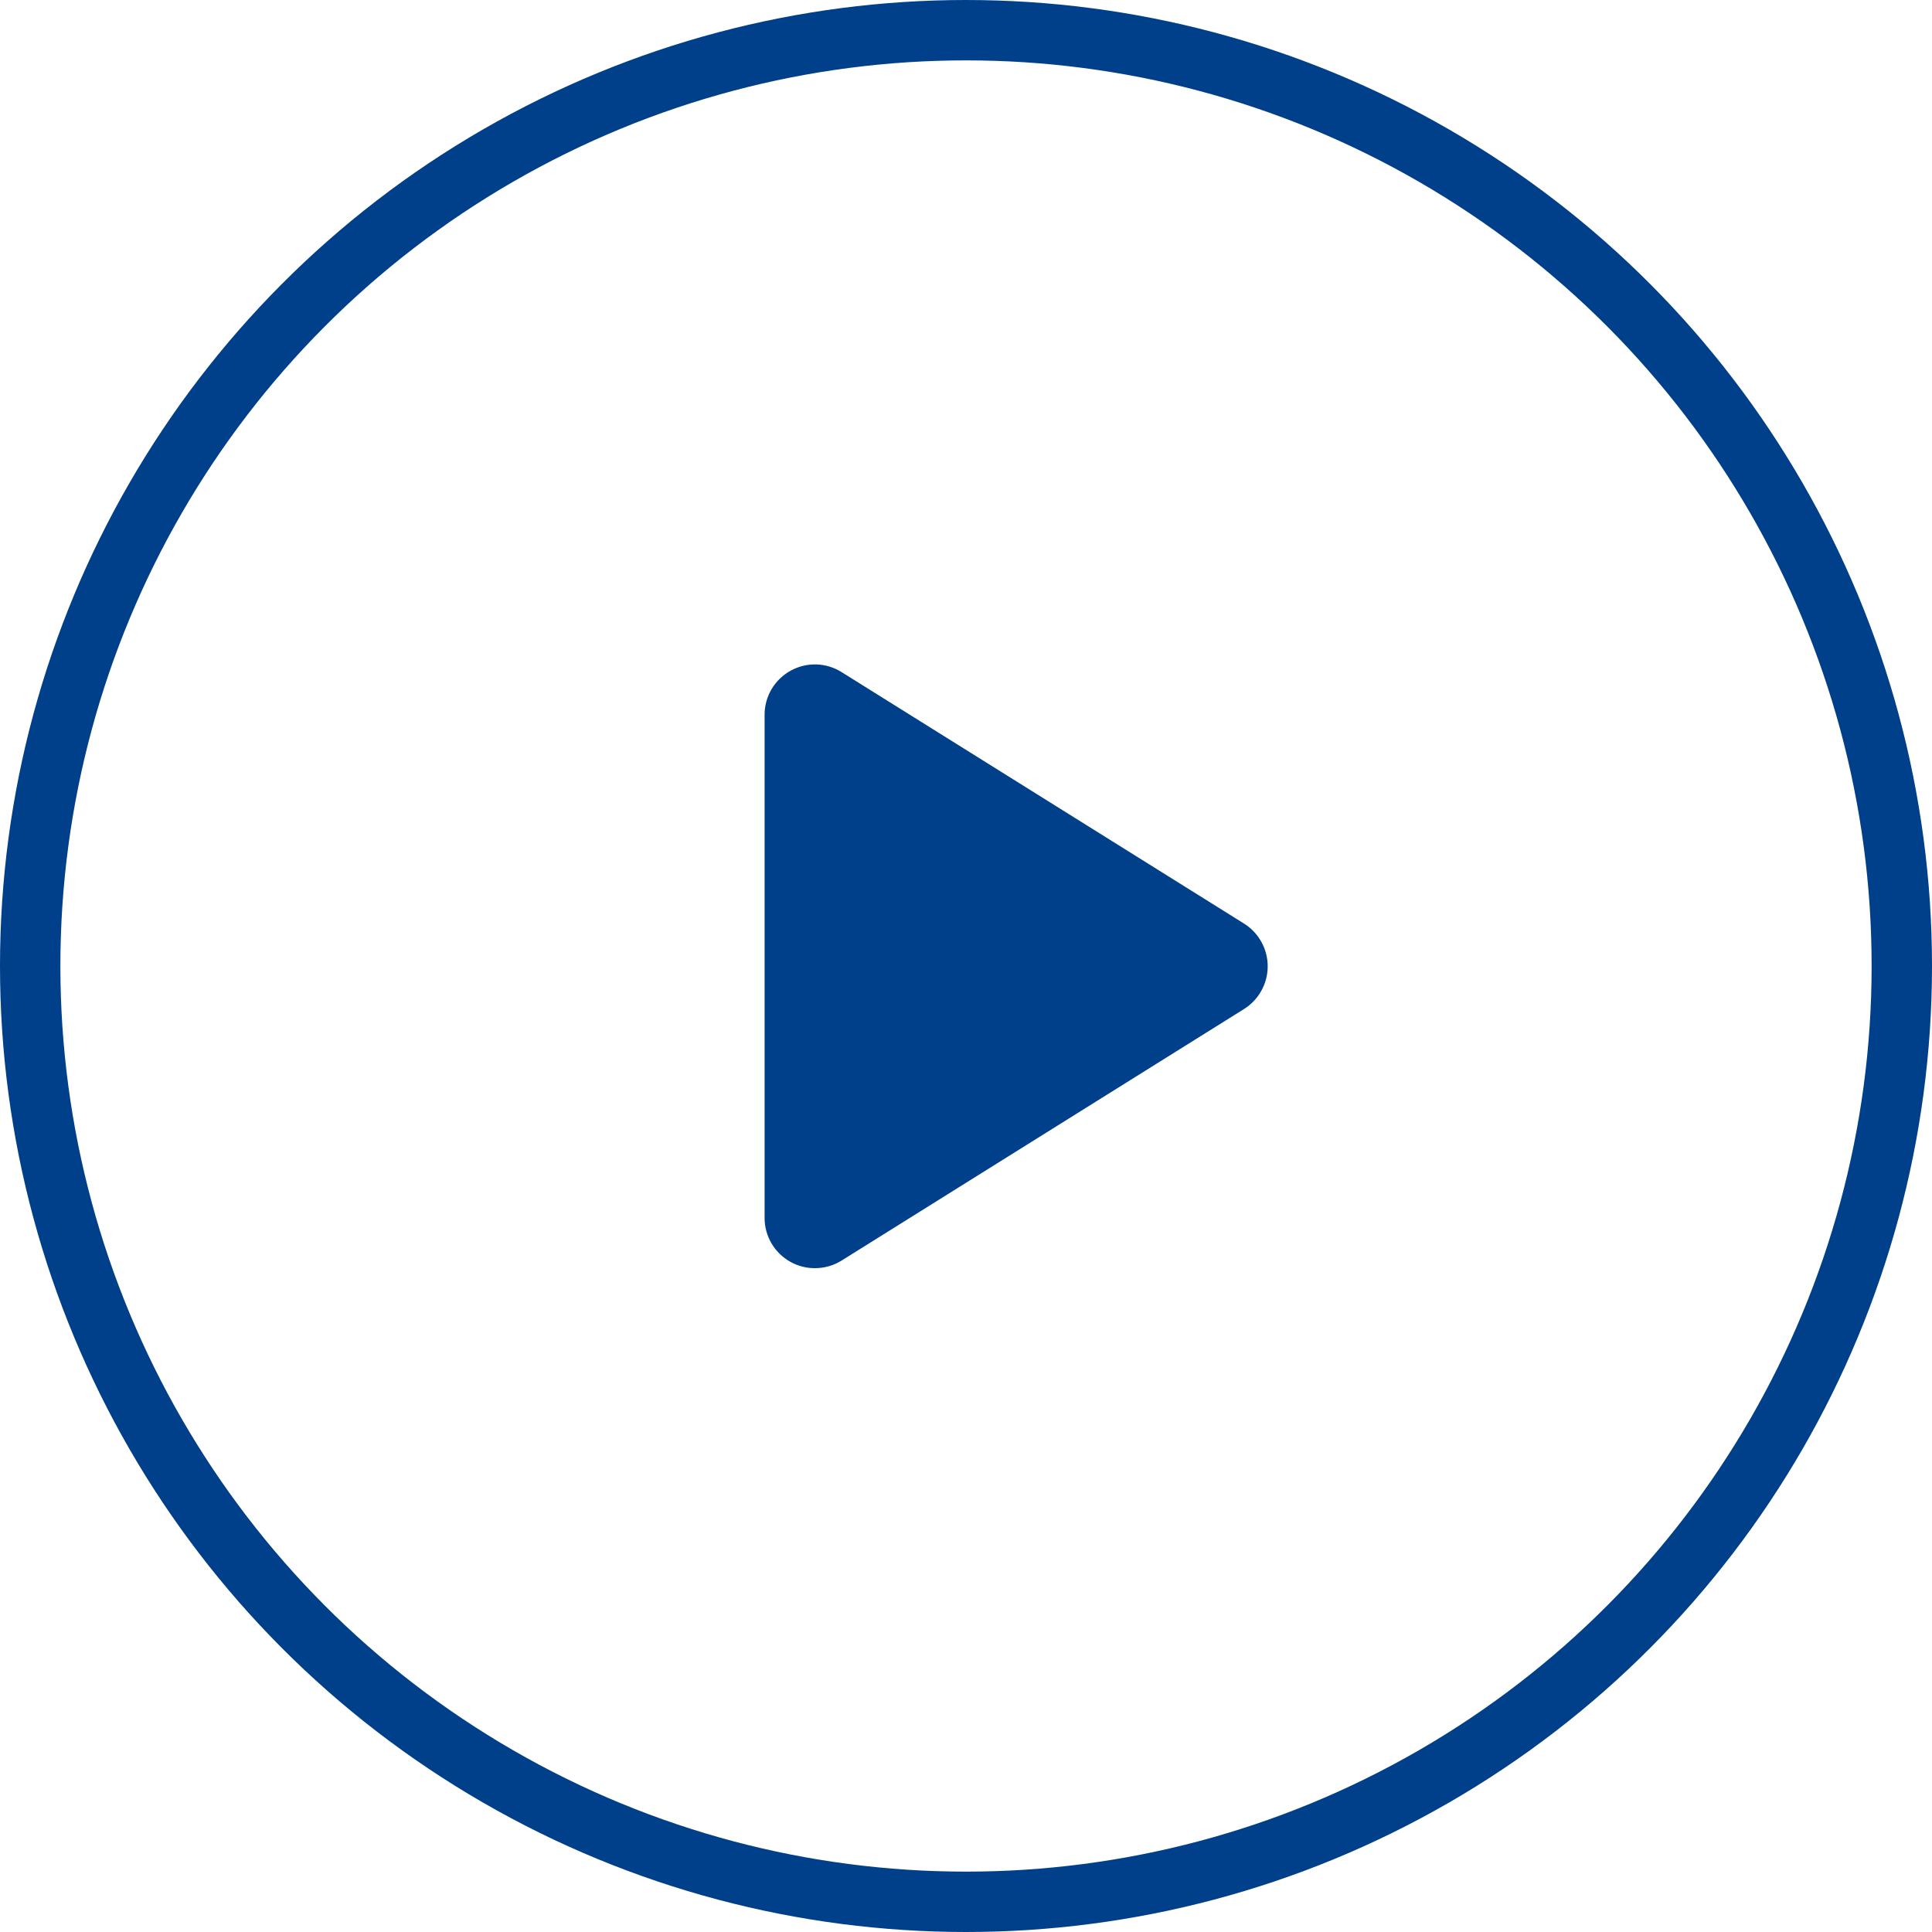
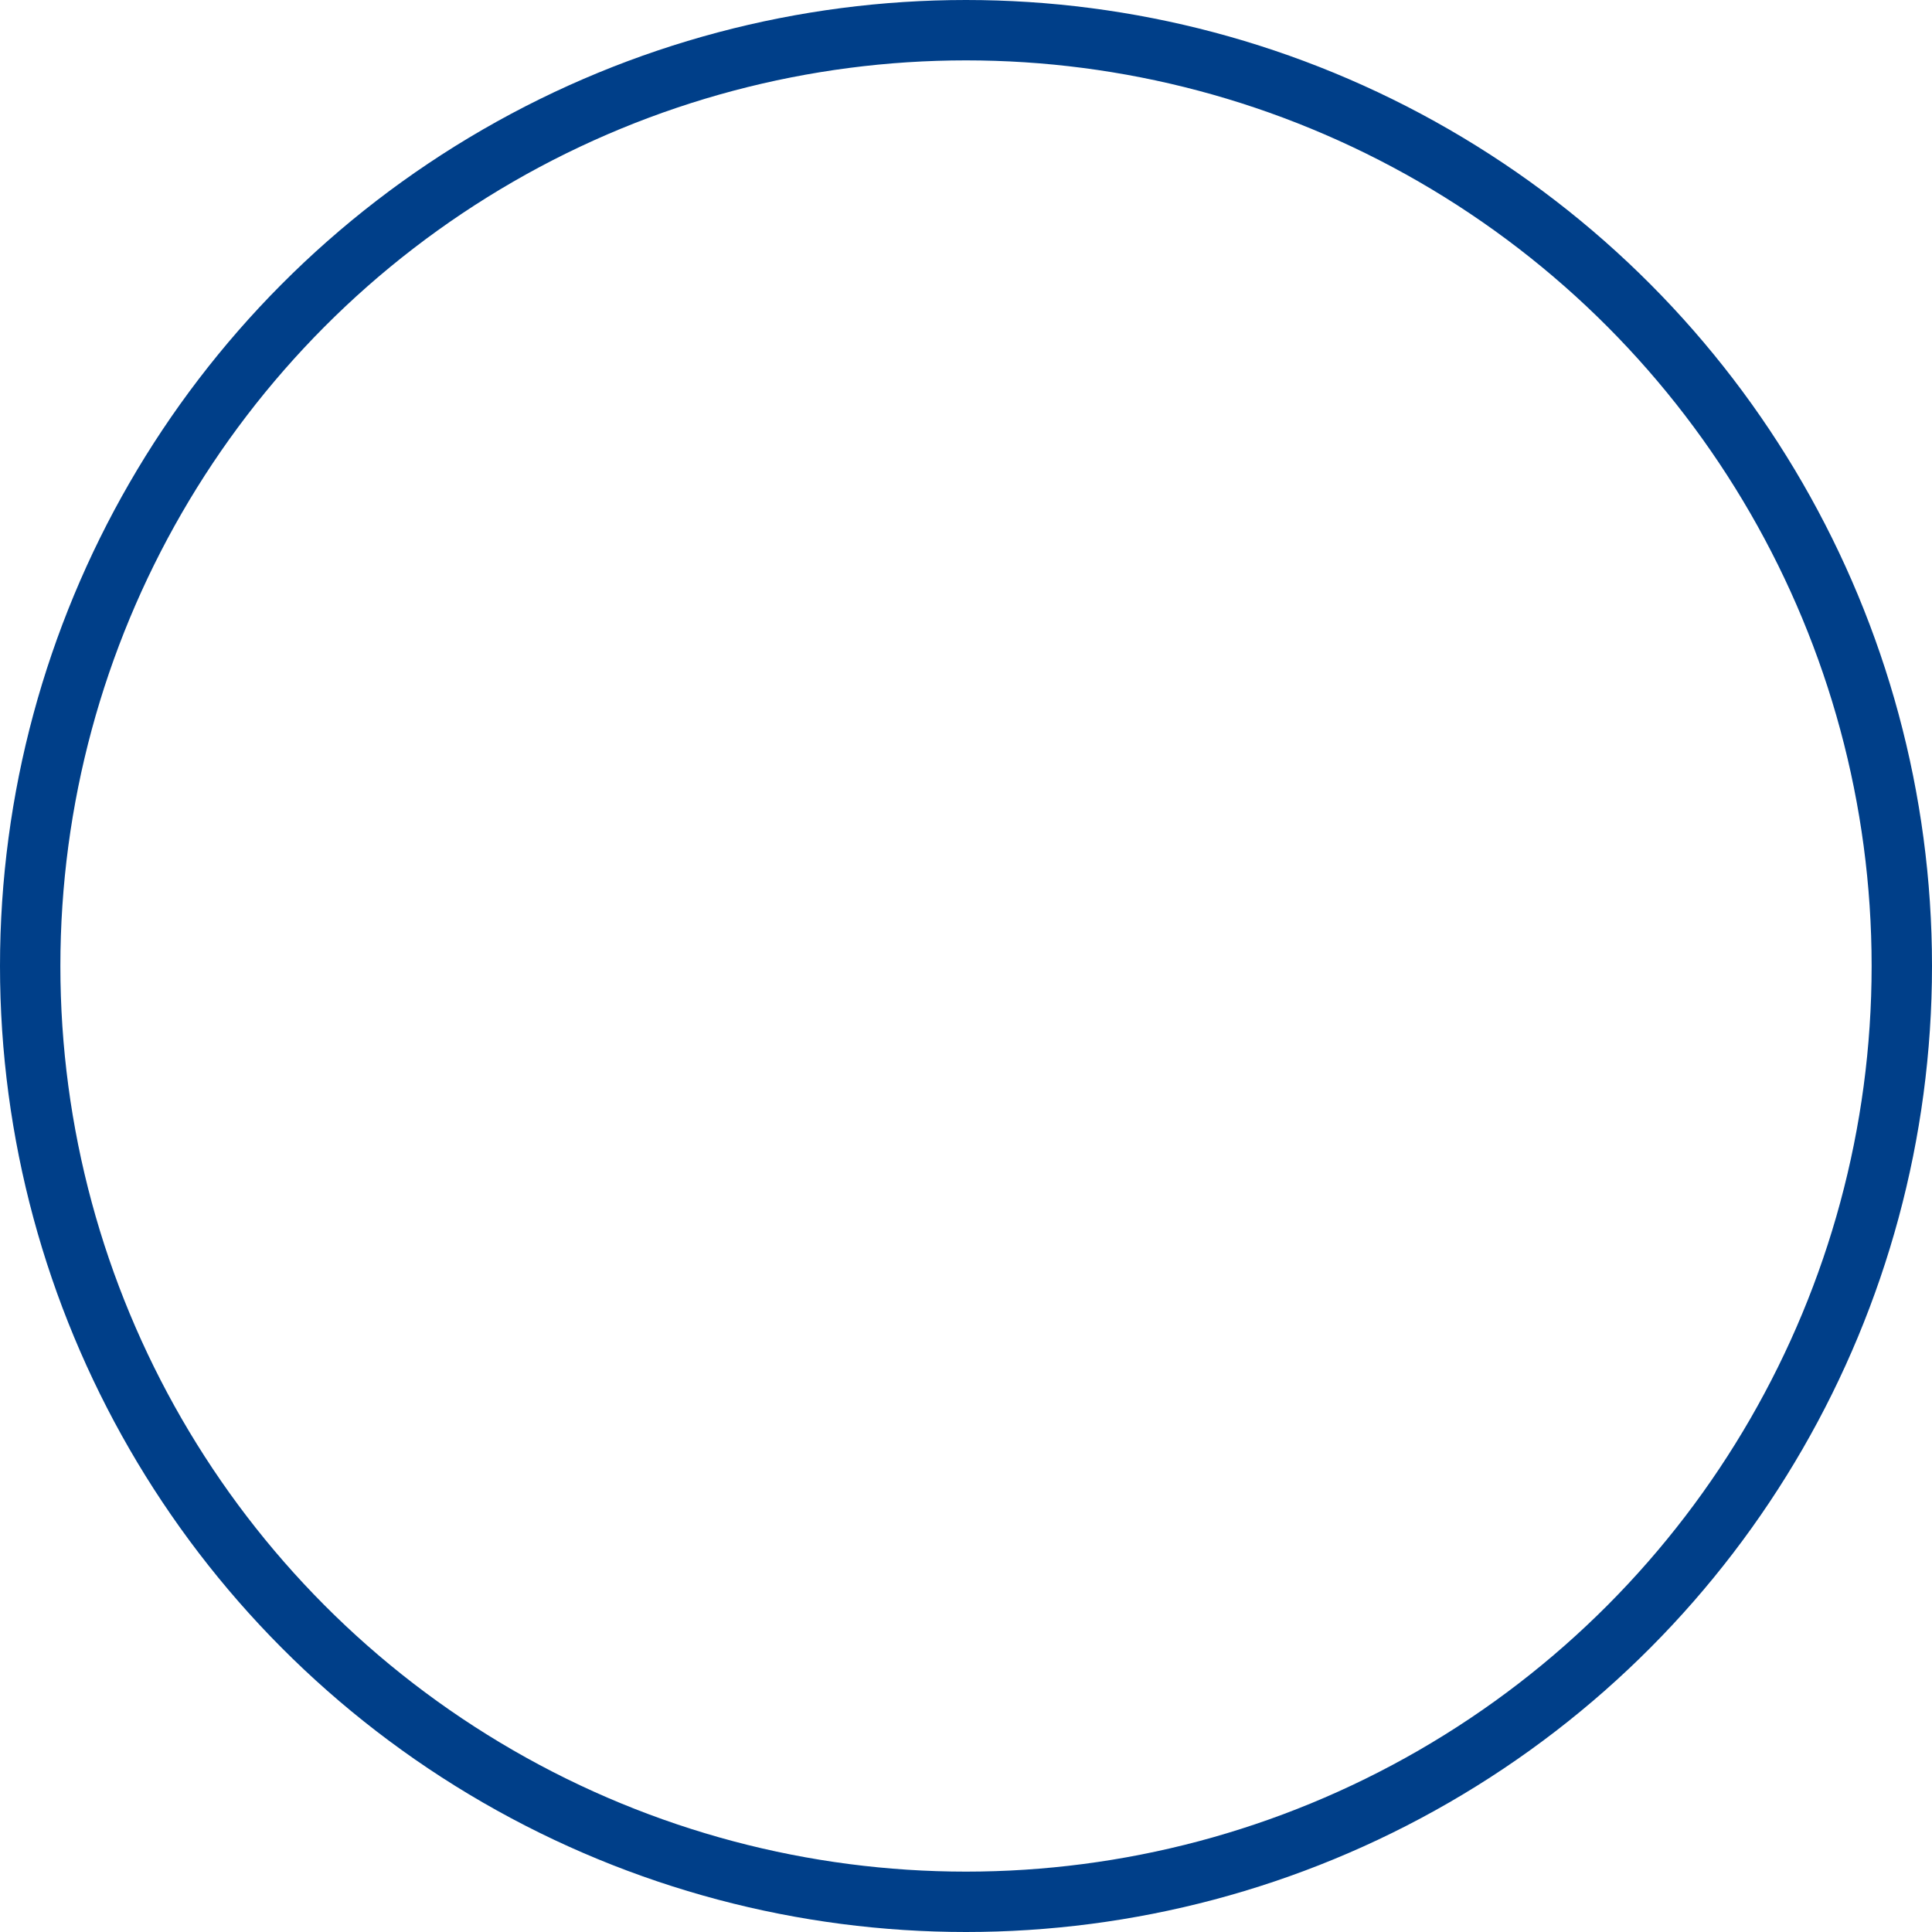
<svg xmlns="http://www.w3.org/2000/svg" width="32" height="32" viewBox="0 0 32 32" fill="none">
  <g clip-path="url(#clip0_796_12255)">
-     <path d="M20.606 16.712L13.939 20.879C13.804 20.963 13.651 21.005 13.497 21.005C13.358 21.005 13.219 20.971 13.093 20.901C12.828 20.754 12.664 20.475 12.664 20.172V11.838C12.664 11.535 12.828 11.257 13.093 11.11C13.358 10.962 13.682 10.971 13.939 11.132L20.606 15.298C20.849 15.451 20.997 15.718 20.997 16.005C20.997 16.292 20.849 16.559 20.606 16.712Z" fill="#003F89" />
-   </g>
+     </g>
  <circle cx="16" cy="16" r="15.5" stroke="#003F89" />
  <defs>
    <clipPath id="clip0_796_12255">
-       <rect width="26.667" height="26.667" fill="white" transform="translate(2.664 2.672)" />
-     </clipPath>
+       </clipPath>
  </defs>
</svg>